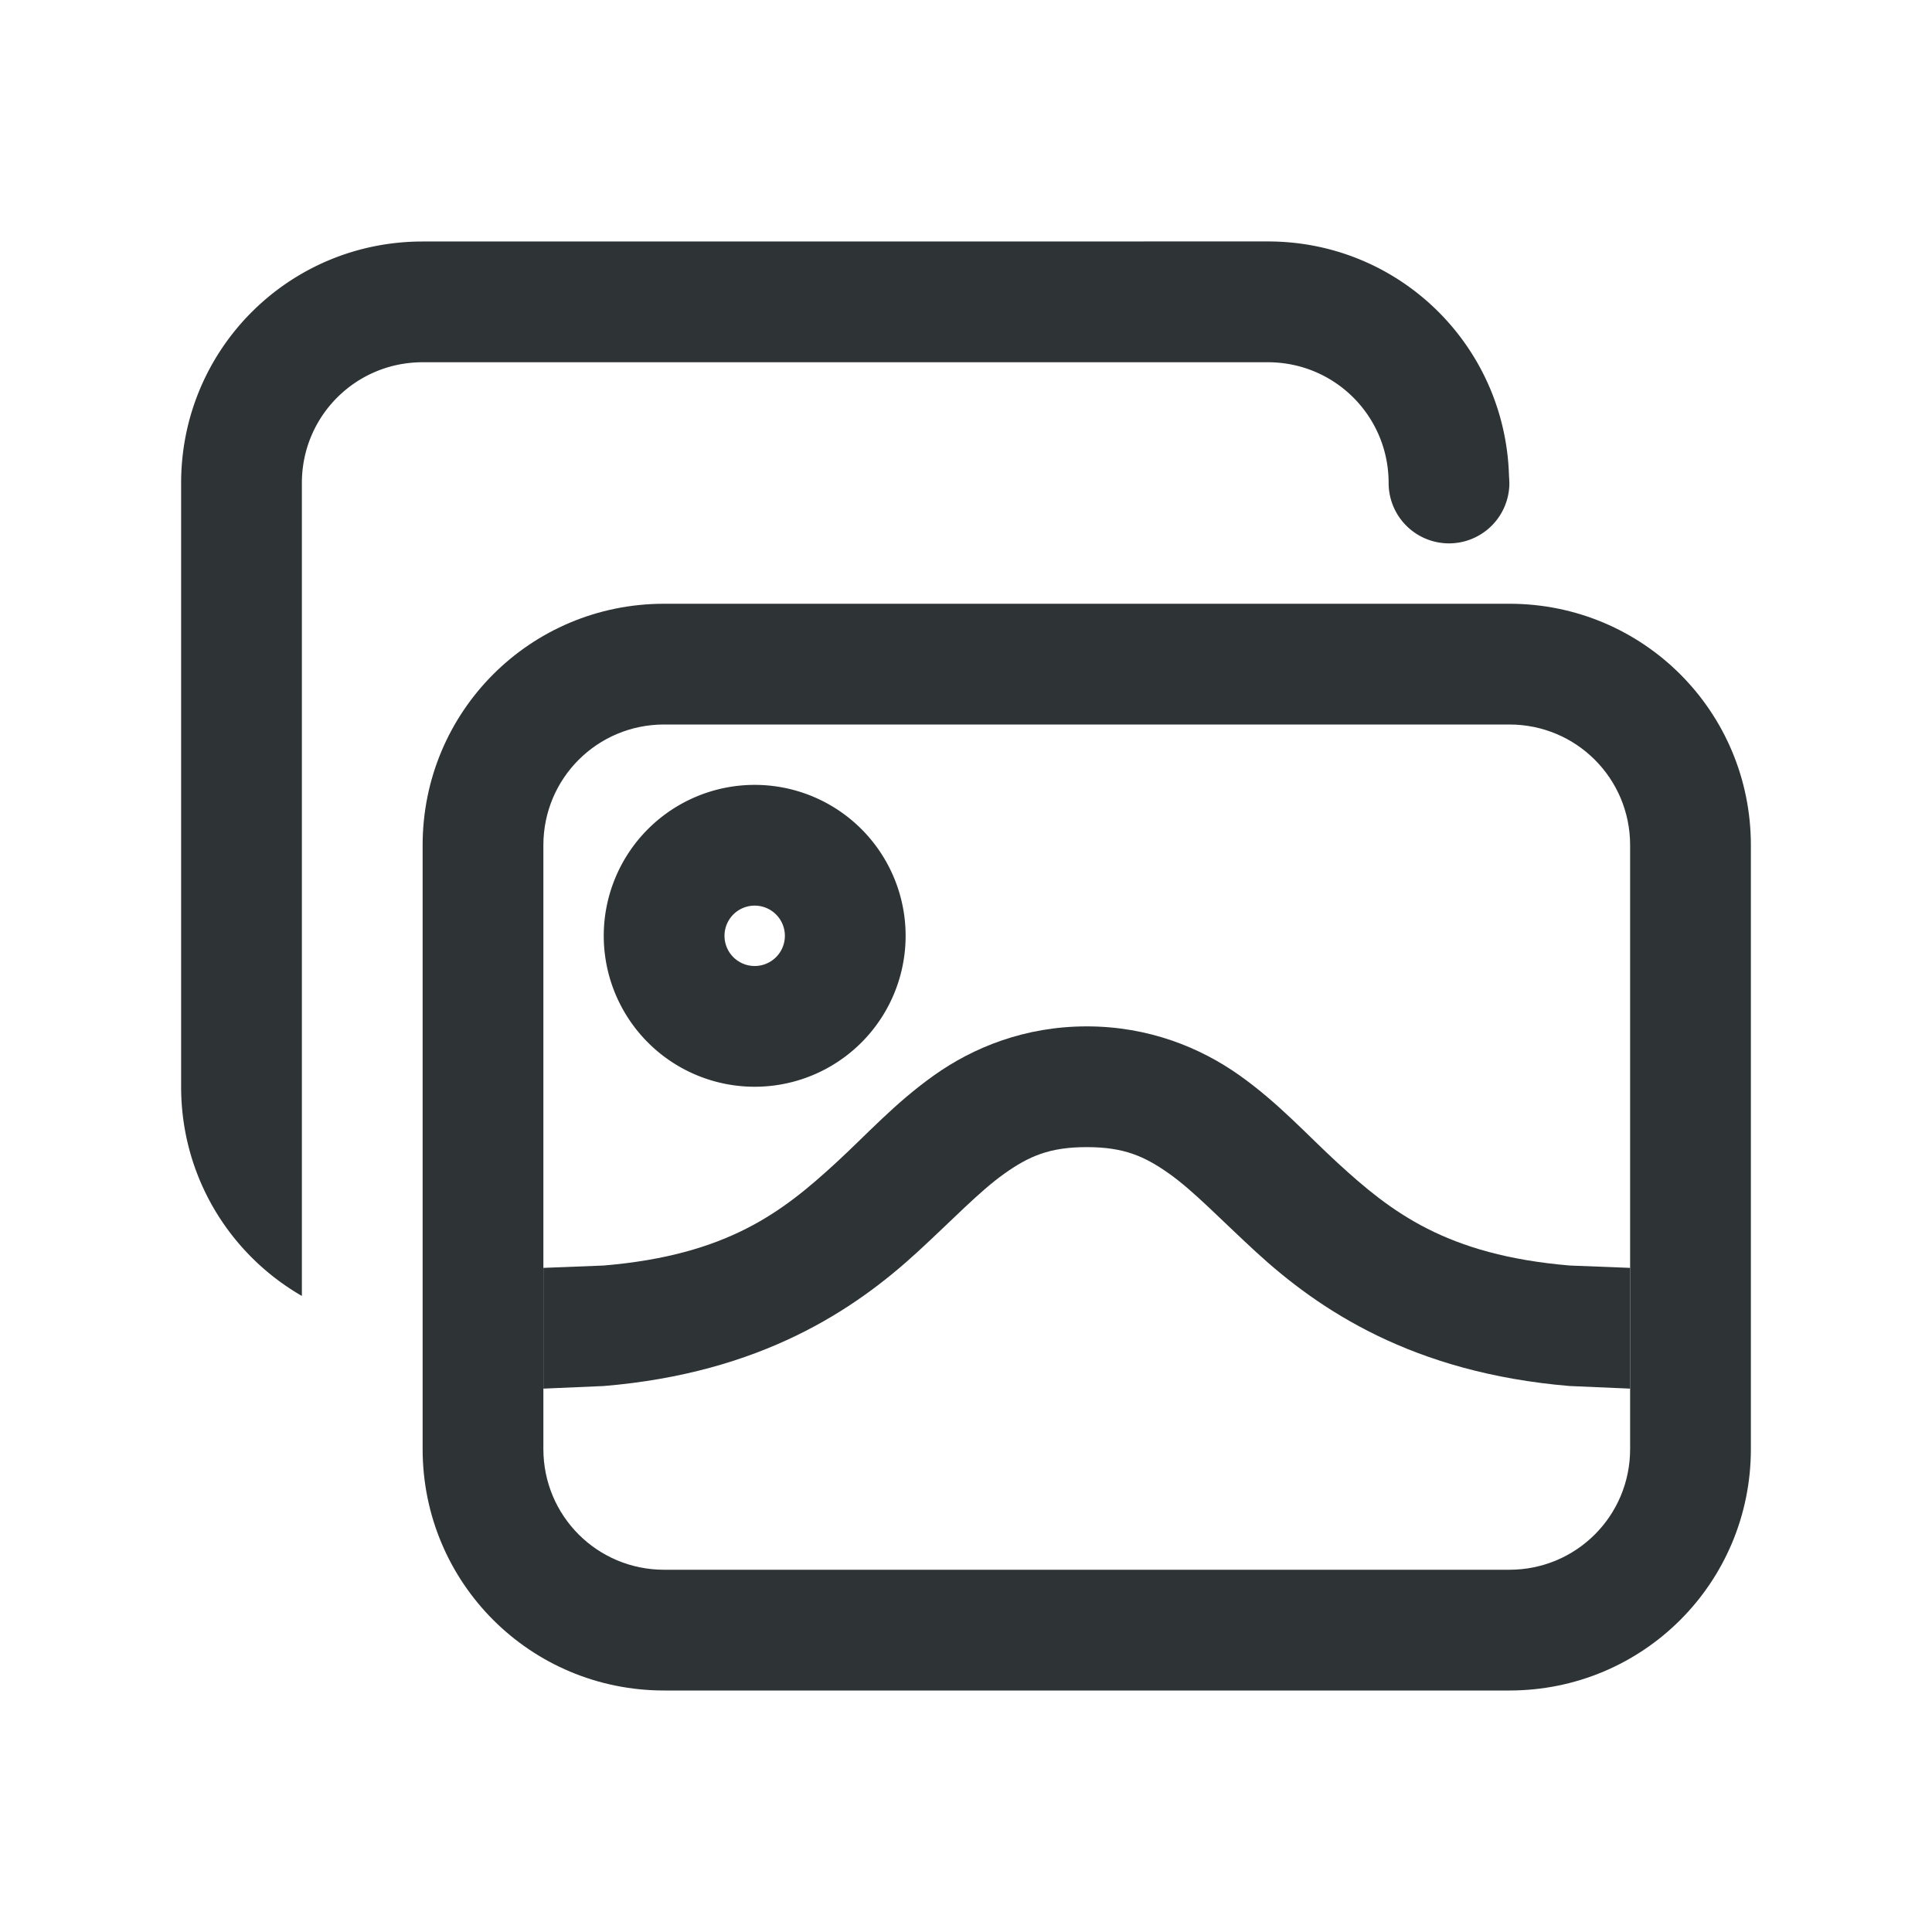
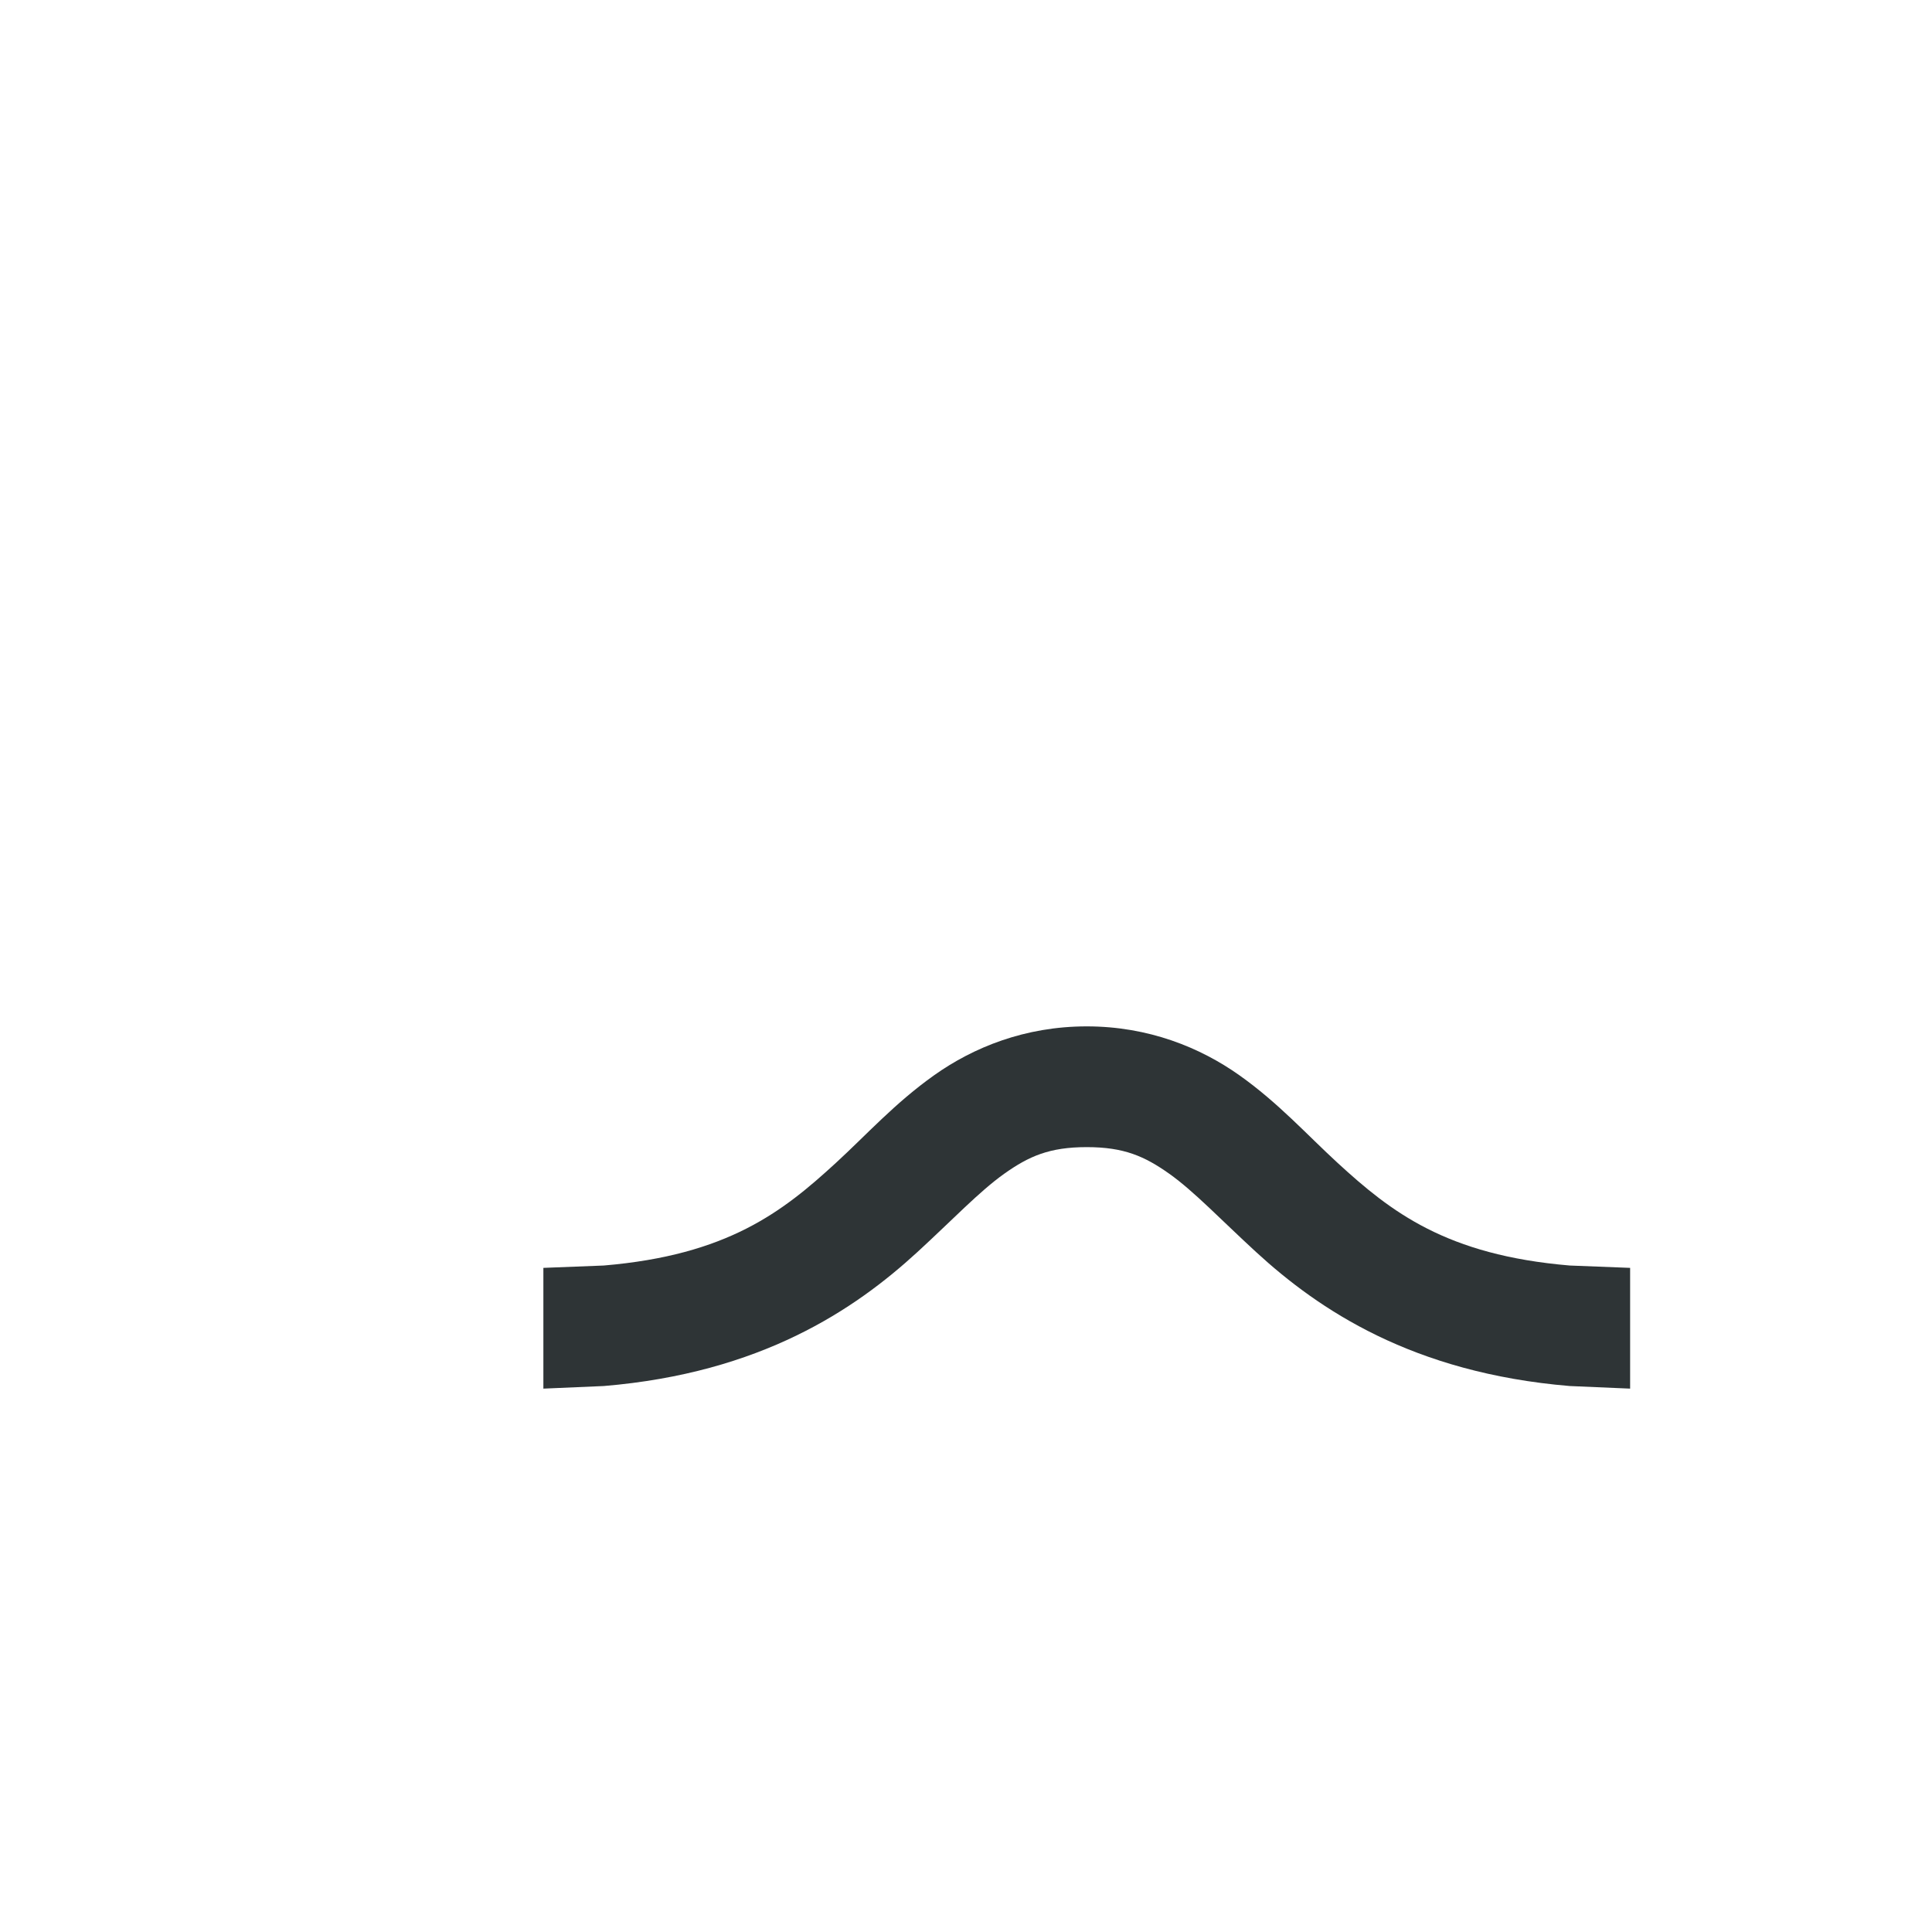
<svg xmlns="http://www.w3.org/2000/svg" height="32" viewBox="0 0 32 32" width="32">
  <g fill="#2e3436">
-     <path d="m11 10c-2.216 0-4 1.784-4 4v10c0 2.216 1.784 4 4 4h14c2.216 0 4-1.784 4-4v-10c0-2.216-1.784-4-4-4zm0 2h14c1.108 0 2 .892 2 2v10c0 1.108-.892 2-2 2h-14c-1.108 0-2-.892-2-2v-10c0-1.108.892-2 2-2z" />
    <path d="m18 17c-1.024 0-1.879.349-2.527.809-.648.459-1.122.988-1.629 1.453-.881.809-1.793 1.526-3.844 1.699l-1 .039v2l1-.043c2.605-.217 4.156-1.265 5.195-2.219.583-.535 1.028-1.006 1.438-1.297.41-.291.75-.441 1.367-.441s.957.151 1.367.441c.41.291.855.762 1.438 1.297 1.039.954 2.59 2.001 5.195 2.219l1 .043v-2l-1-.039c-2.05-.173-2.962-.89-3.844-1.699-.507-.465-.981-.994-1.629-1.453-.648-.459-1.504-.809-2.527-.809z" stroke-width="2" />
-     <path d="m12.5 13a2.5 2.5 0 0 0 -2.5 2.5 2.5 2.5 0 0 0 2.5 2.5 2.5 2.5 0 0 0 2.5-2.5 2.5 2.5 0 0 0 -2.5-2.5zm0 2a.5.5 0 0 1 .5.5.5.5 0 0 1 -.5.5.5.5 0 0 1 -.5-.5.5.5 0 0 1 .5-.5z" />
-     <path d="m7 4c-2.216 0-4 1.784-4 4v10c0 1.486.803 2.775 2 3.465v-3.465-10c0-1.108.892-2 2-2h14c1.108 0 2 .892 2 2a1 1 0 0 0 1 1 1 1 0 0 0 1-1c0-.016-.002-.032-.002-.049a1 1 0 0 0 -.004-.061c-.058-2.165-1.815-3.891-3.994-3.891z" />
  </g>
</svg>